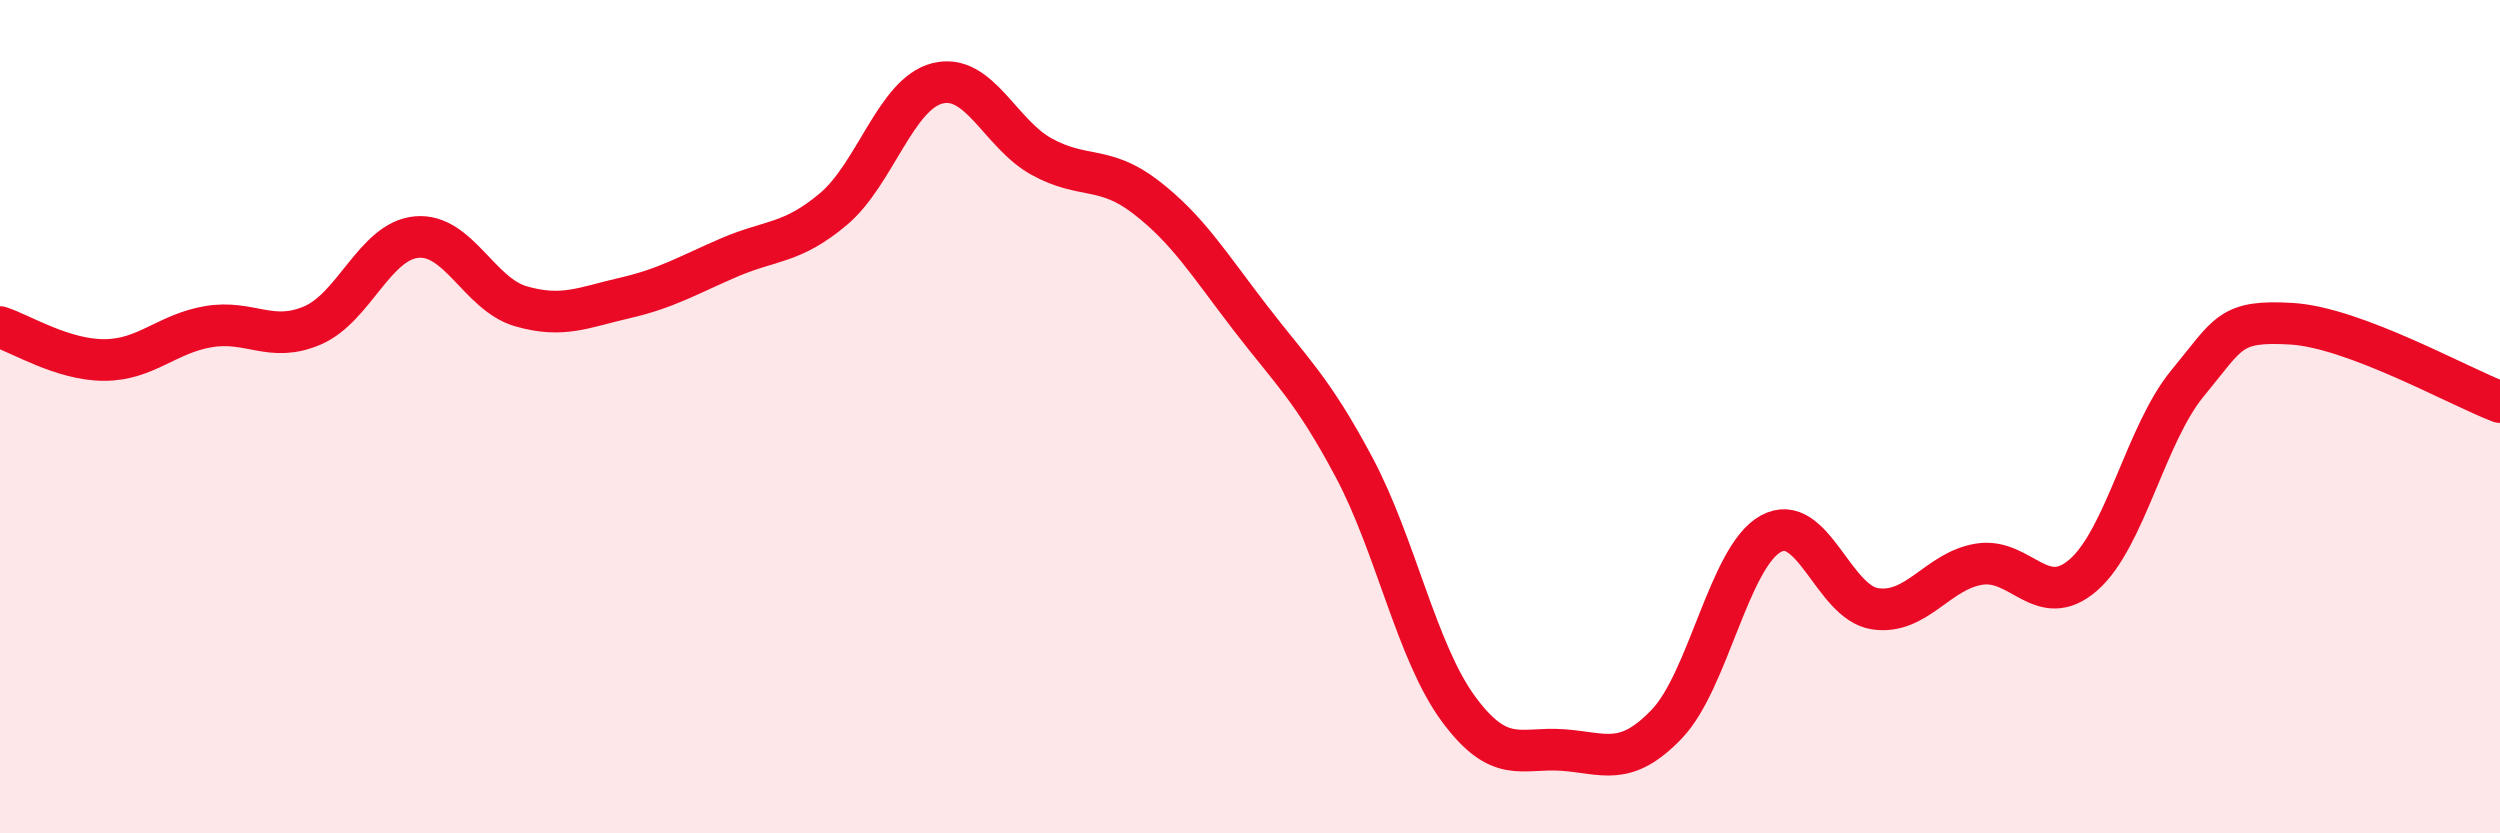
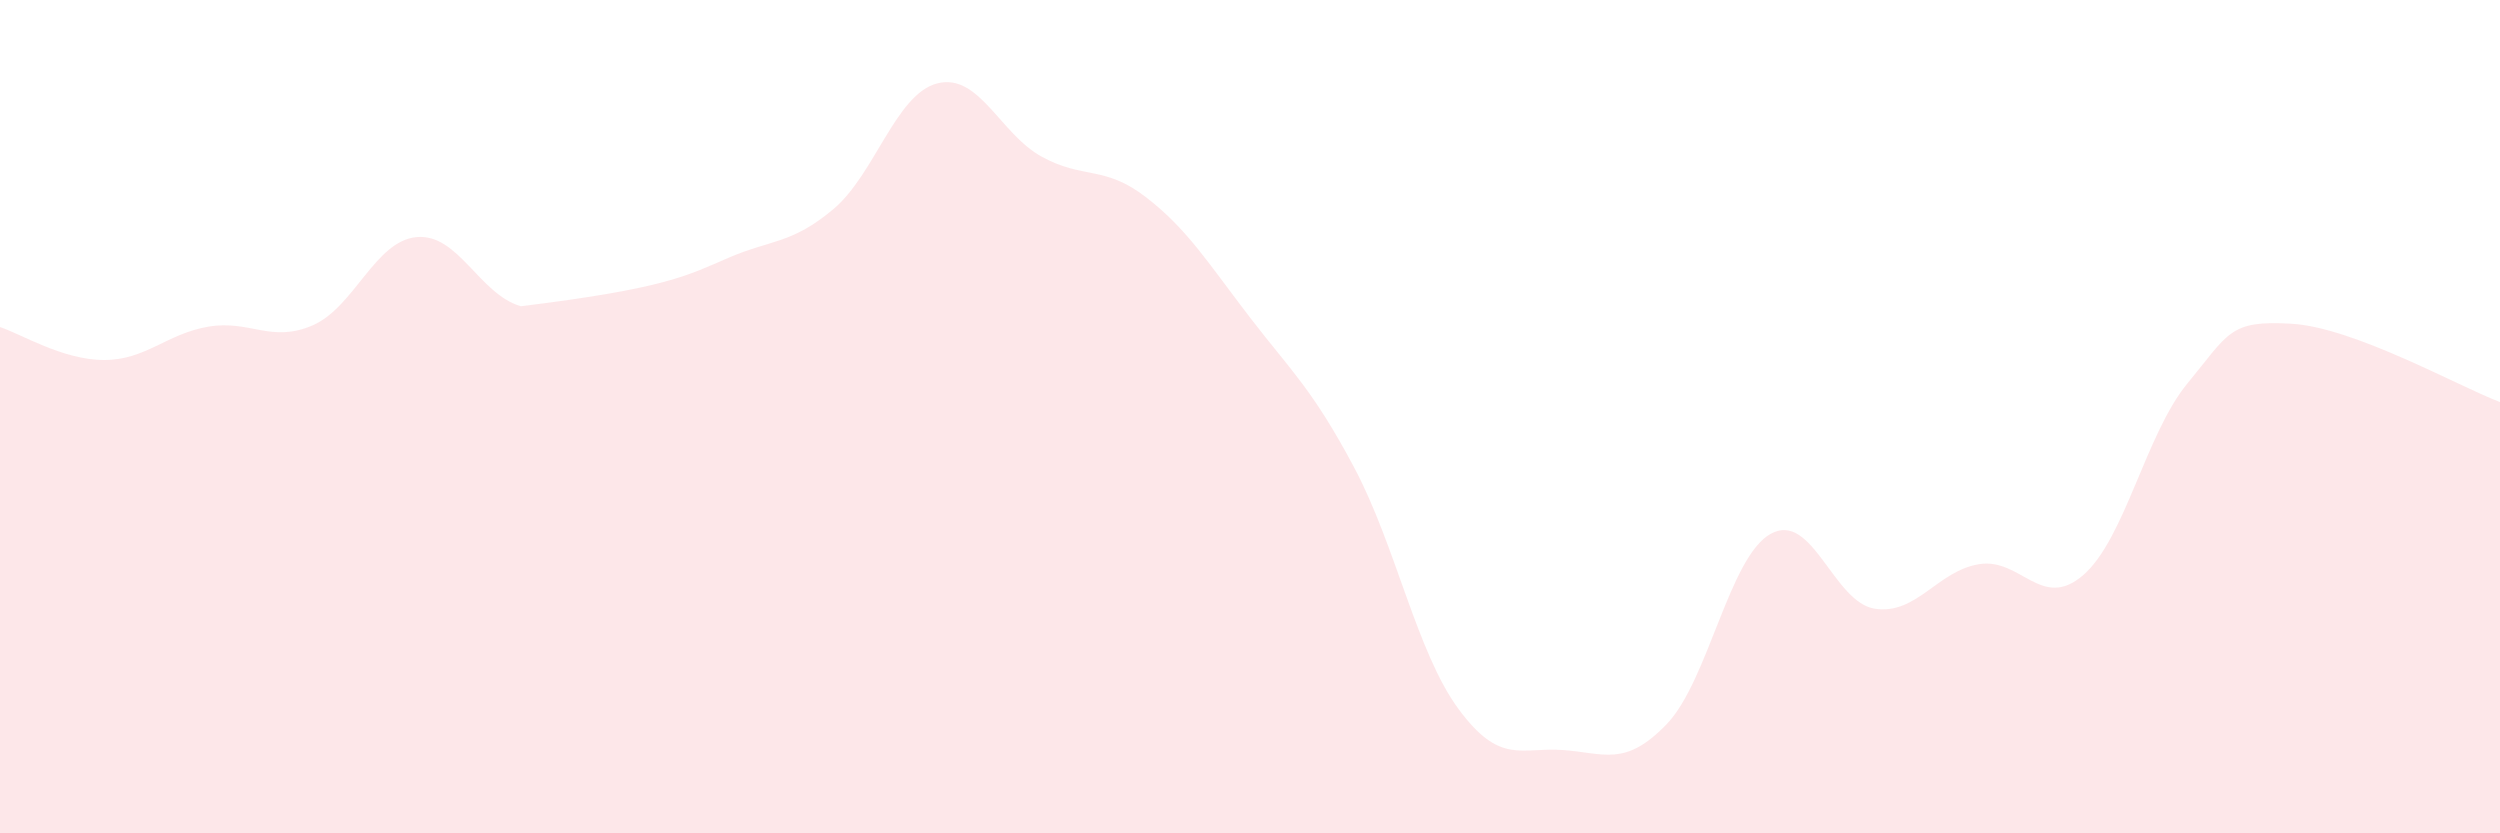
<svg xmlns="http://www.w3.org/2000/svg" width="60" height="20" viewBox="0 0 60 20">
-   <path d="M 0,7.85 C 0.5,8.01 1.5,8.64 2.5,8.64 C 3.5,8.64 4,8.01 5,7.84 C 6,7.67 6.5,8.24 7.5,7.81 C 8.5,7.38 9,5.78 10,5.69 C 11,5.6 11.5,7.06 12.5,7.35 C 13.5,7.64 14,7.38 15,7.15 C 16,6.92 16.5,6.61 17.5,6.18 C 18.5,5.75 19,5.86 20,5.02 C 21,4.18 21.5,2.25 22.5,2 C 23.5,1.75 24,3.21 25,3.76 C 26,4.31 26.5,3.96 27.5,4.73 C 28.5,5.5 29,6.32 30,7.62 C 31,8.92 31.5,9.34 32.5,11.22 C 33.5,13.1 34,15.65 35,17.01 C 36,18.37 36.5,17.93 37.5,18 C 38.5,18.07 39,18.42 40,17.38 C 41,16.34 41.5,13.36 42.5,12.81 C 43.5,12.26 44,14.46 45,14.61 C 46,14.76 46.5,13.7 47.5,13.54 C 48.5,13.38 49,14.67 50,13.8 C 51,12.93 51.5,10.41 52.5,9.2 C 53.5,7.99 53.5,7.68 55,7.77 C 56.5,7.86 59,9.27 60,9.65L60 20L0 20Z" fill="#EB0A25" opacity="0.1" stroke-linecap="round" stroke-linejoin="round" />
-   <path d="M 0,7.85 C 0.5,8.01 1.5,8.64 2.5,8.64 C 3.5,8.64 4,8.01 5,7.84 C 6,7.67 6.5,8.24 7.5,7.81 C 8.5,7.38 9,5.78 10,5.69 C 11,5.6 11.5,7.06 12.5,7.35 C 13.5,7.64 14,7.38 15,7.15 C 16,6.92 16.5,6.61 17.5,6.18 C 18.5,5.75 19,5.86 20,5.02 C 21,4.18 21.5,2.25 22.5,2 C 23.5,1.75 24,3.21 25,3.76 C 26,4.31 26.5,3.96 27.5,4.73 C 28.5,5.5 29,6.32 30,7.62 C 31,8.92 31.5,9.34 32.5,11.22 C 33.5,13.1 34,15.65 35,17.01 C 36,18.37 36.5,17.93 37.5,18 C 38.5,18.07 39,18.42 40,17.38 C 41,16.34 41.5,13.36 42.5,12.81 C 43.5,12.26 44,14.46 45,14.61 C 46,14.76 46.5,13.7 47.5,13.54 C 48.5,13.38 49,14.67 50,13.8 C 51,12.93 51.5,10.41 52.5,9.2 C 53.5,7.99 53.5,7.68 55,7.77 C 56.5,7.86 59,9.27 60,9.65" stroke="#EB0A25" stroke-width="1" fill="none" stroke-linecap="round" stroke-linejoin="round" />
+   <path d="M 0,7.85 C 0.5,8.01 1.5,8.64 2.5,8.64 C 3.5,8.64 4,8.01 5,7.84 C 6,7.67 6.5,8.24 7.5,7.81 C 8.5,7.38 9,5.78 10,5.69 C 11,5.6 11.5,7.06 12.5,7.35 C 16,6.92 16.5,6.61 17.5,6.18 C 18.5,5.75 19,5.86 20,5.02 C 21,4.18 21.5,2.25 22.5,2 C 23.5,1.75 24,3.21 25,3.76 C 26,4.31 26.5,3.96 27.5,4.73 C 28.5,5.5 29,6.32 30,7.62 C 31,8.92 31.5,9.34 32.5,11.22 C 33.5,13.1 34,15.65 35,17.01 C 36,18.37 36.5,17.93 37.5,18 C 38.5,18.07 39,18.42 40,17.38 C 41,16.34 41.5,13.36 42.5,12.81 C 43.5,12.26 44,14.46 45,14.61 C 46,14.76 46.5,13.7 47.5,13.54 C 48.5,13.38 49,14.67 50,13.8 C 51,12.93 51.5,10.41 52.5,9.2 C 53.5,7.99 53.5,7.68 55,7.77 C 56.5,7.86 59,9.27 60,9.65L60 20L0 20Z" fill="#EB0A25" opacity="0.1" stroke-linecap="round" stroke-linejoin="round" />
</svg>